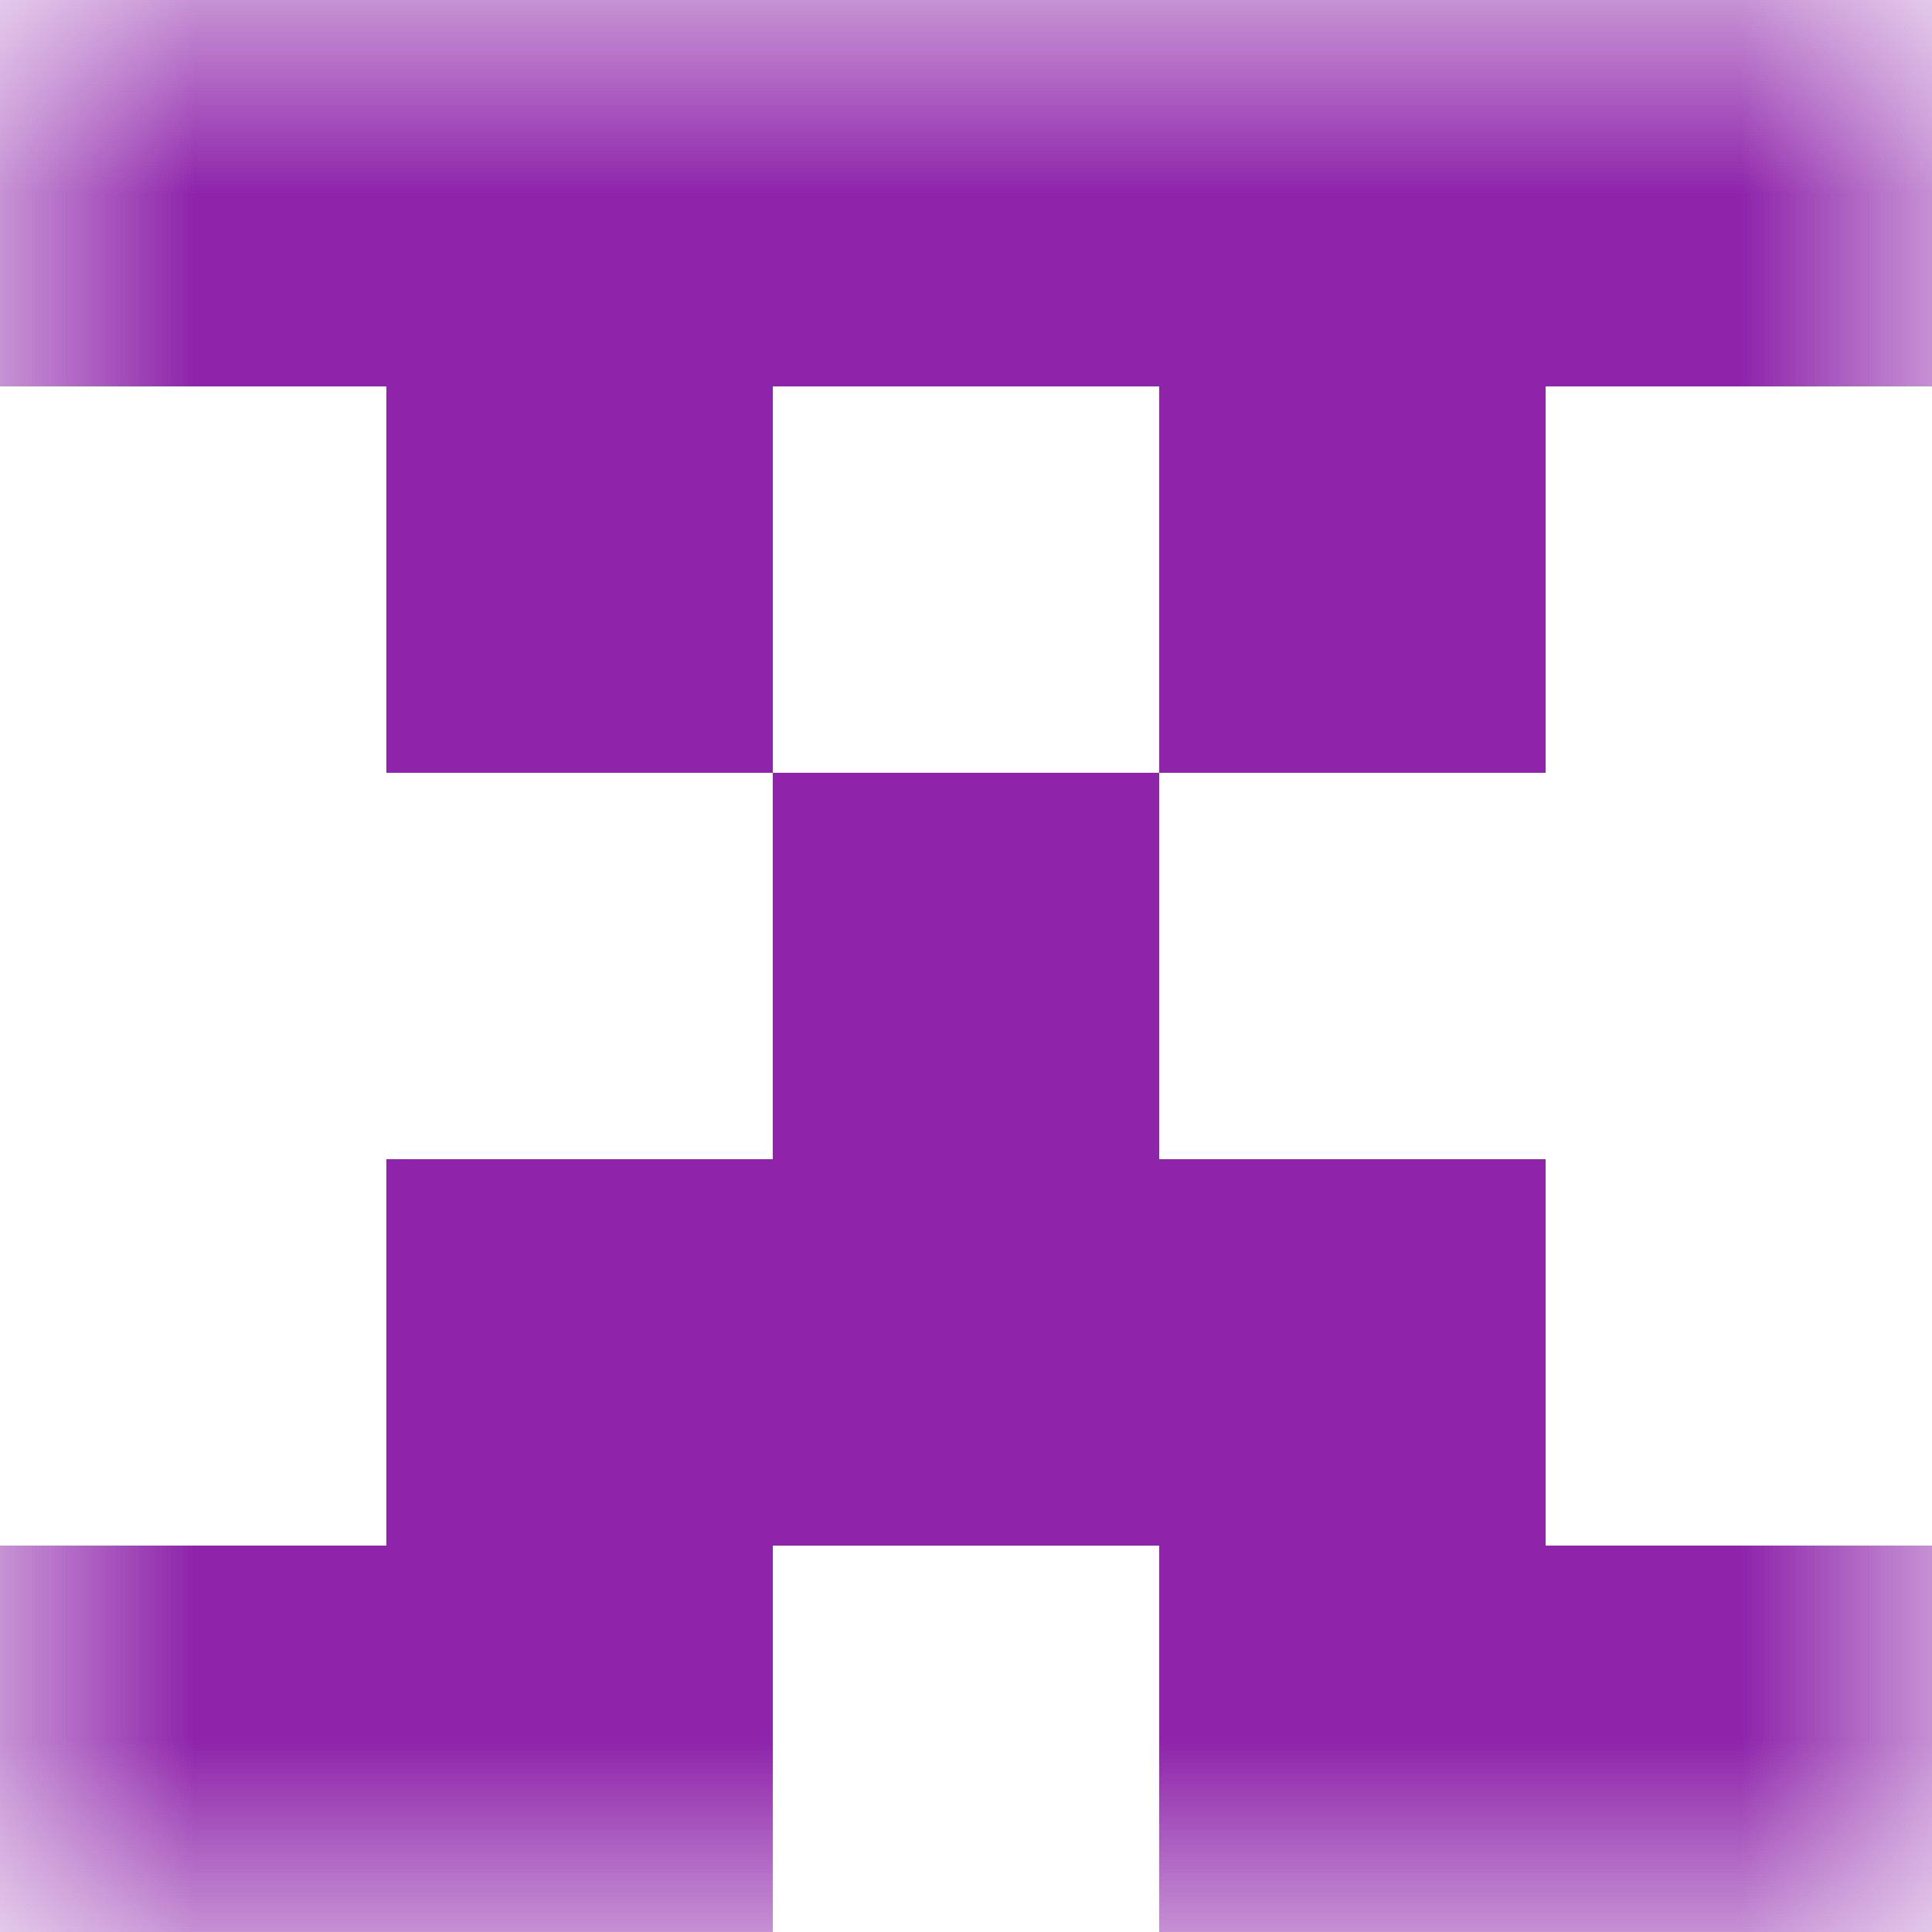
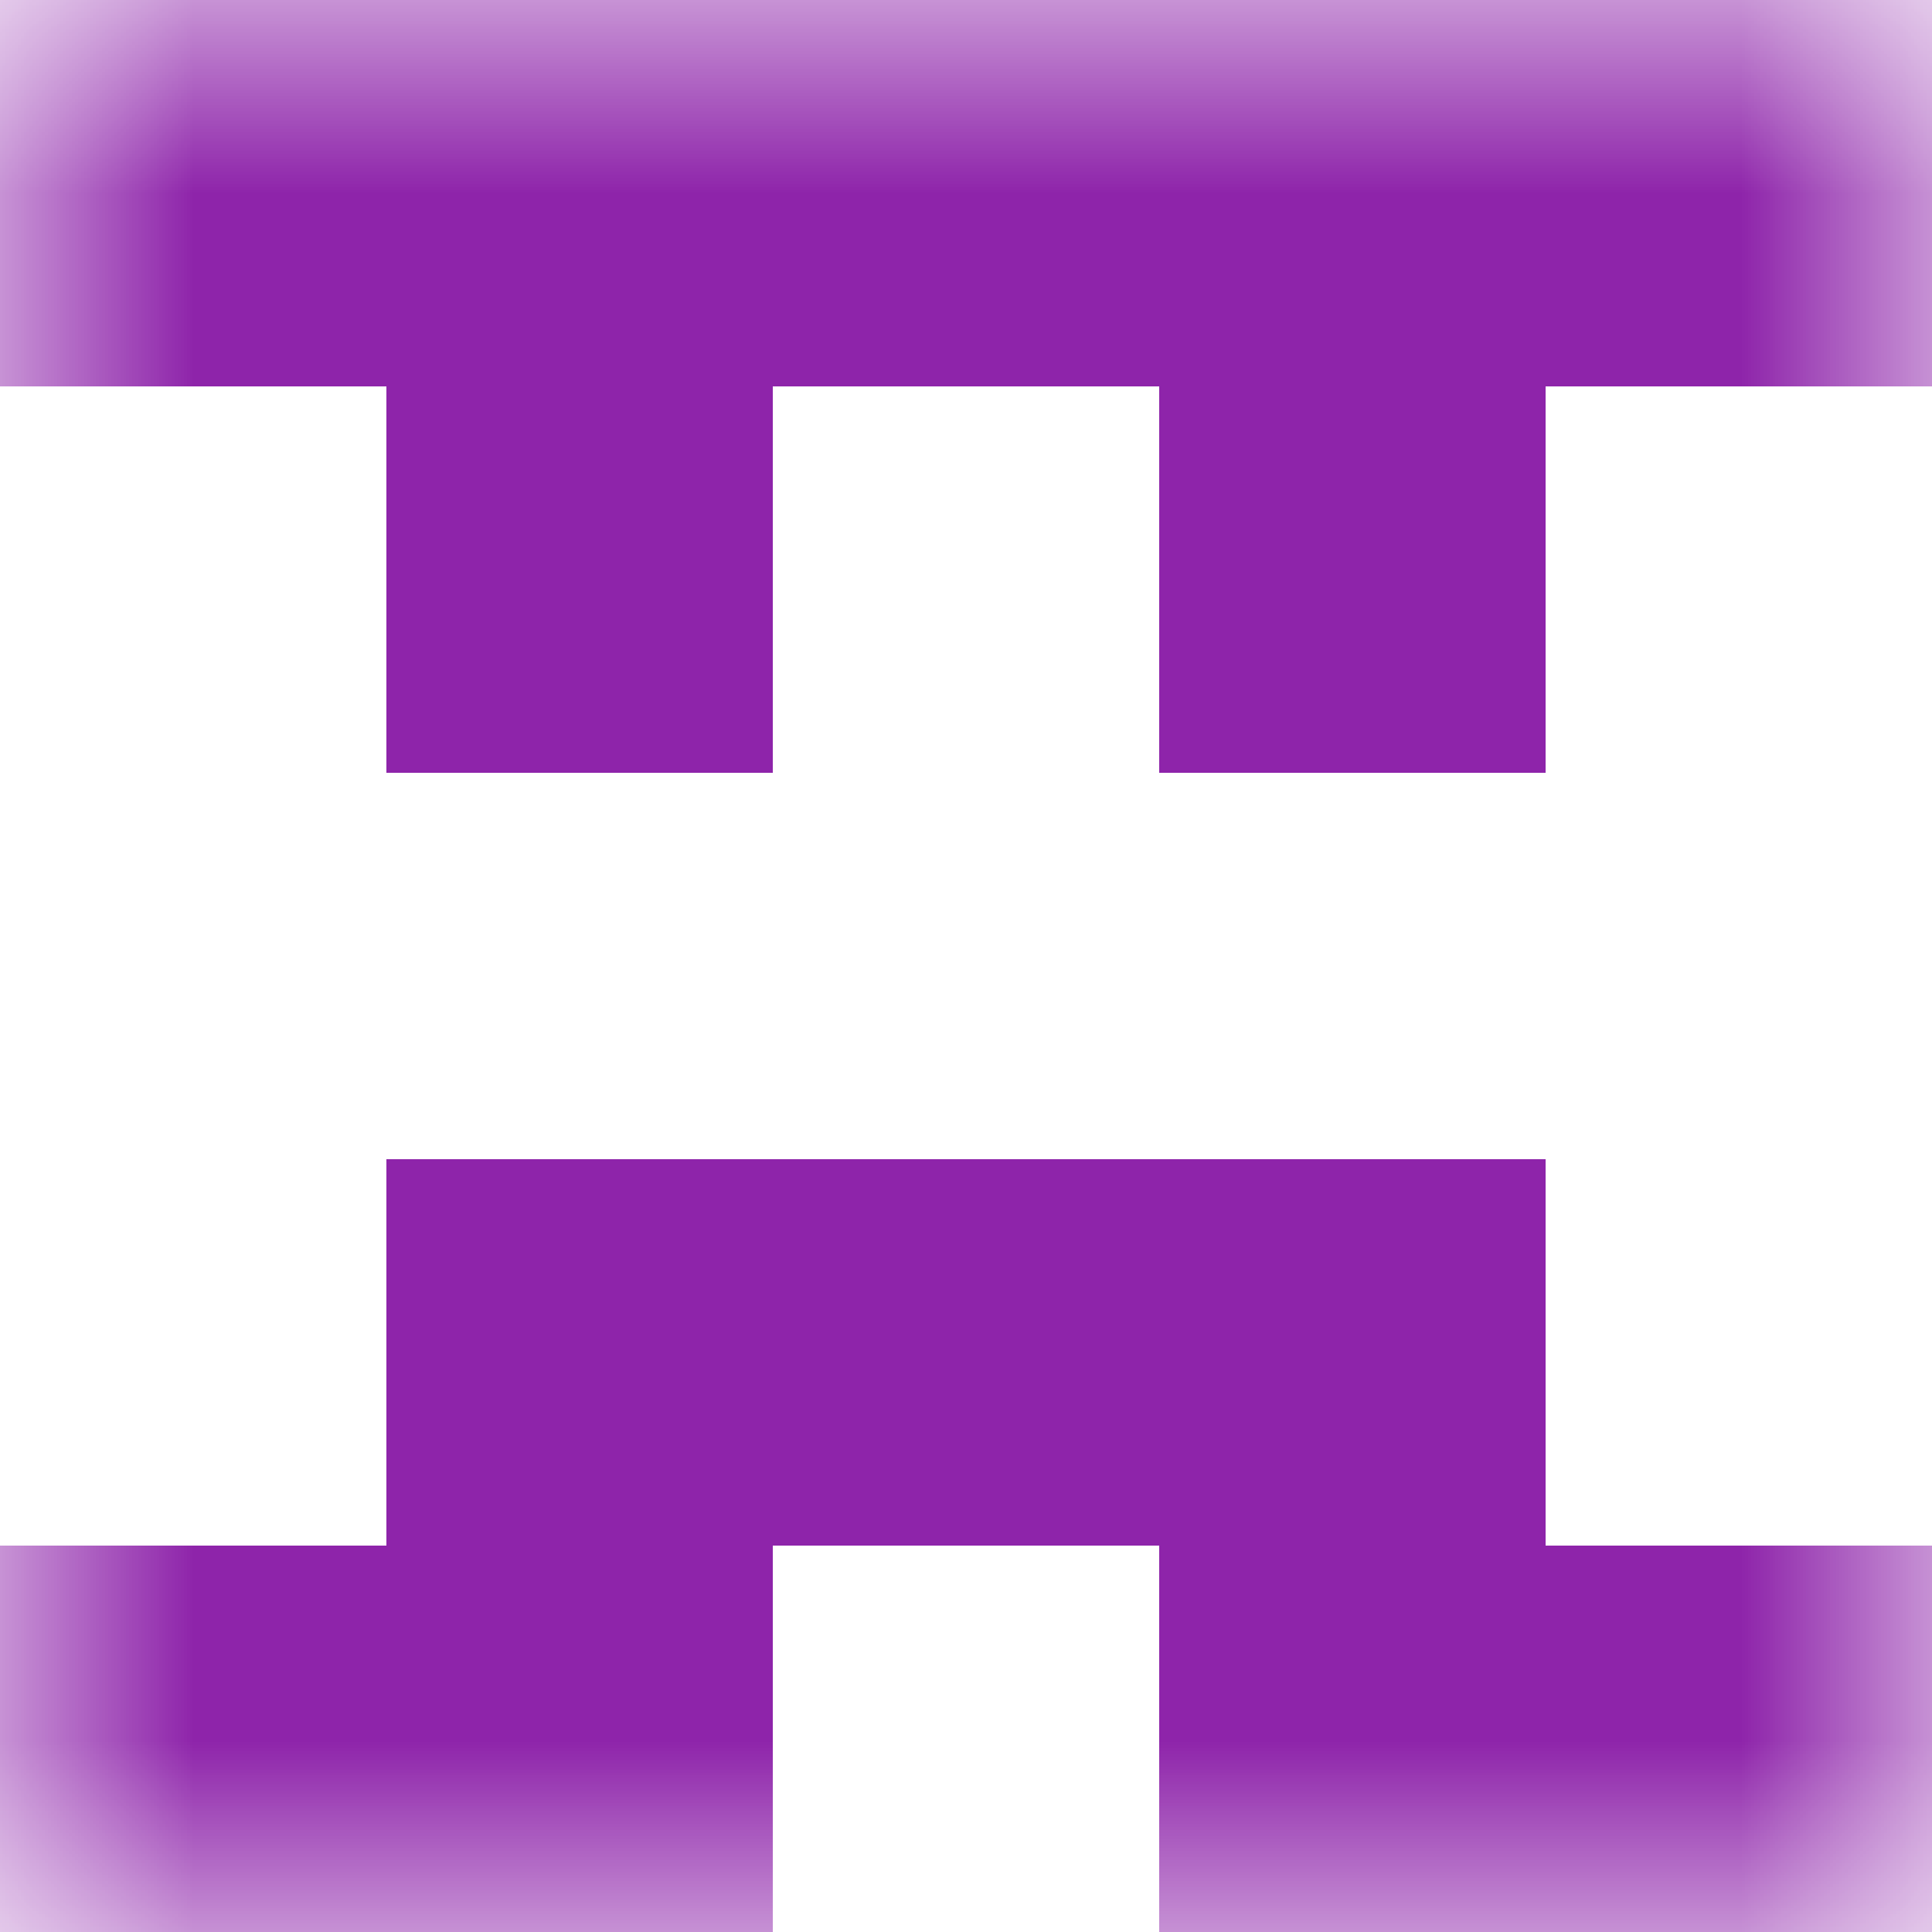
<svg xmlns="http://www.w3.org/2000/svg" viewBox="0 0 5 5" fill="none" shape-rendering="crispEdges">
  <mask id="viewboxMask">
    <rect width="5" height="5" rx="0" ry="0" x="0" y="0" fill="#fff" />
  </mask>
  <g mask="url(#viewboxMask)">
    <path fill="#8e24aa" d="M0 0h5v1H0z" />
    <path d="M2 1H1v1h1V1ZM4 1H3v1h1V1Z" fill="#8e24aa" />
-     <path fill="#8e24aa" d="M2 2h1v1H2z" />
    <path fill="#8e24aa" d="M1 3h3v1H1z" />
    <path d="M2 4H0v1h2V4ZM5 4H3v1h2V4Z" fill="#8e24aa" />
  </g>
</svg>